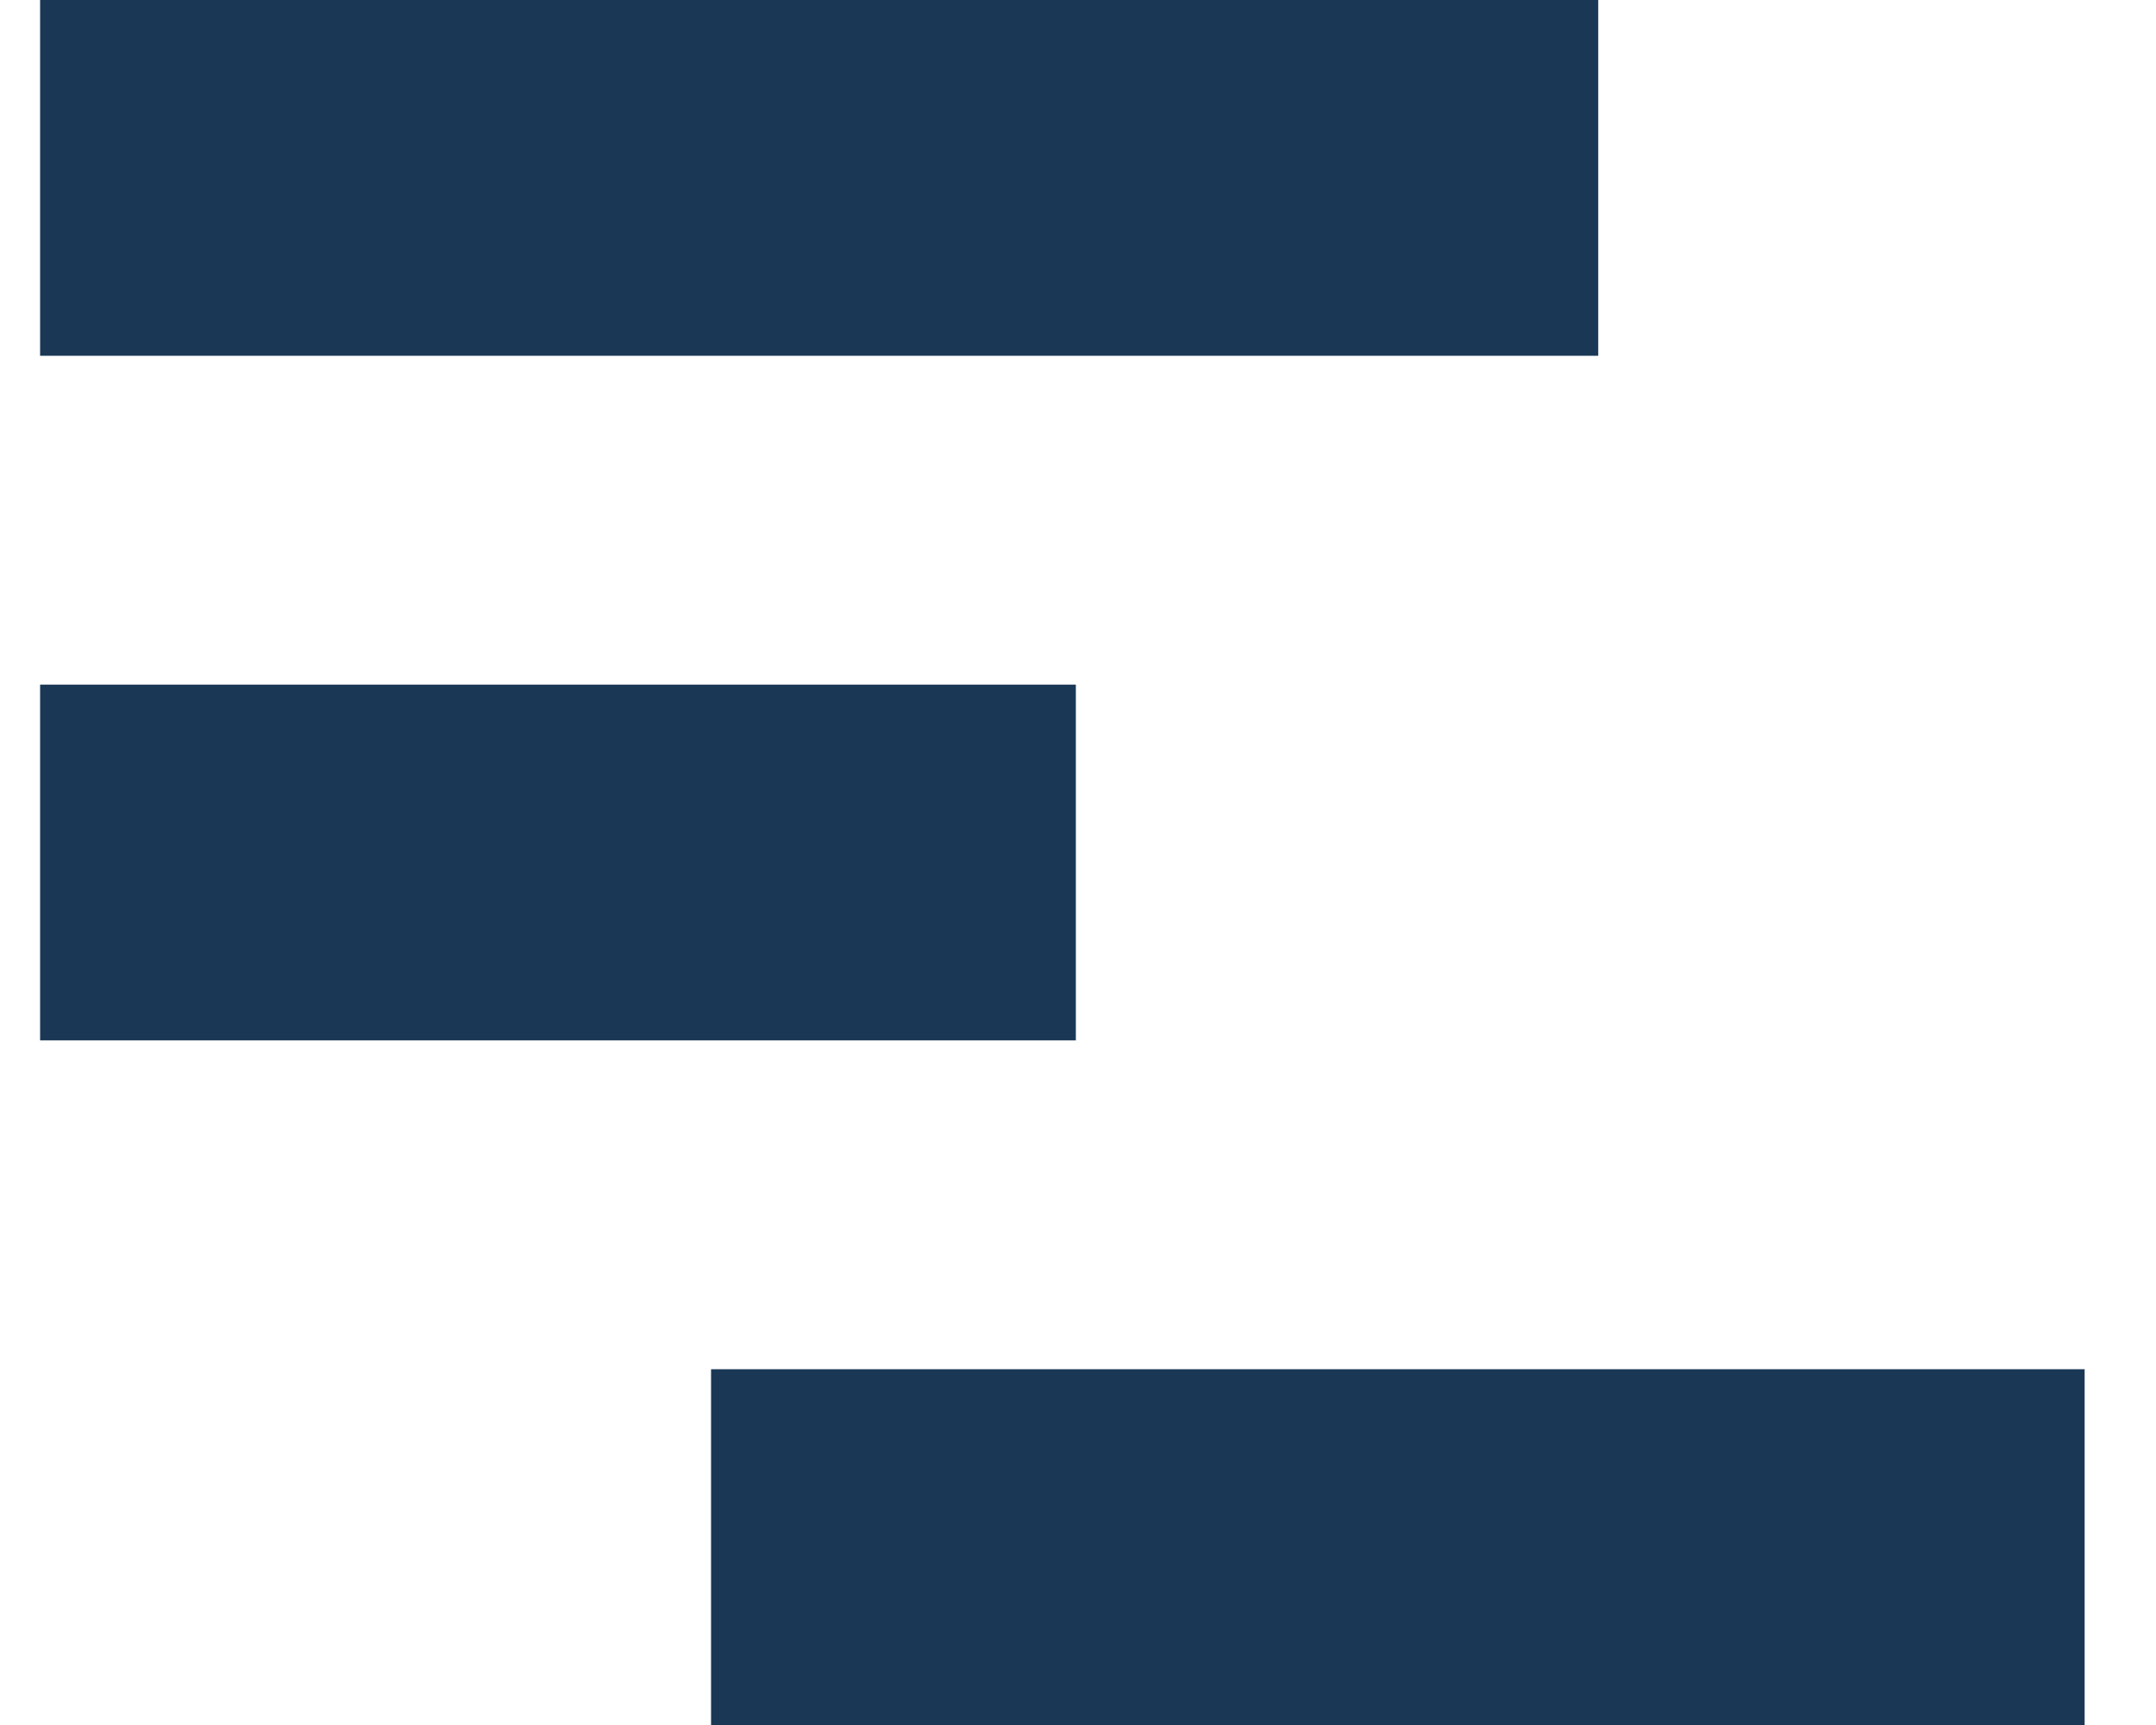
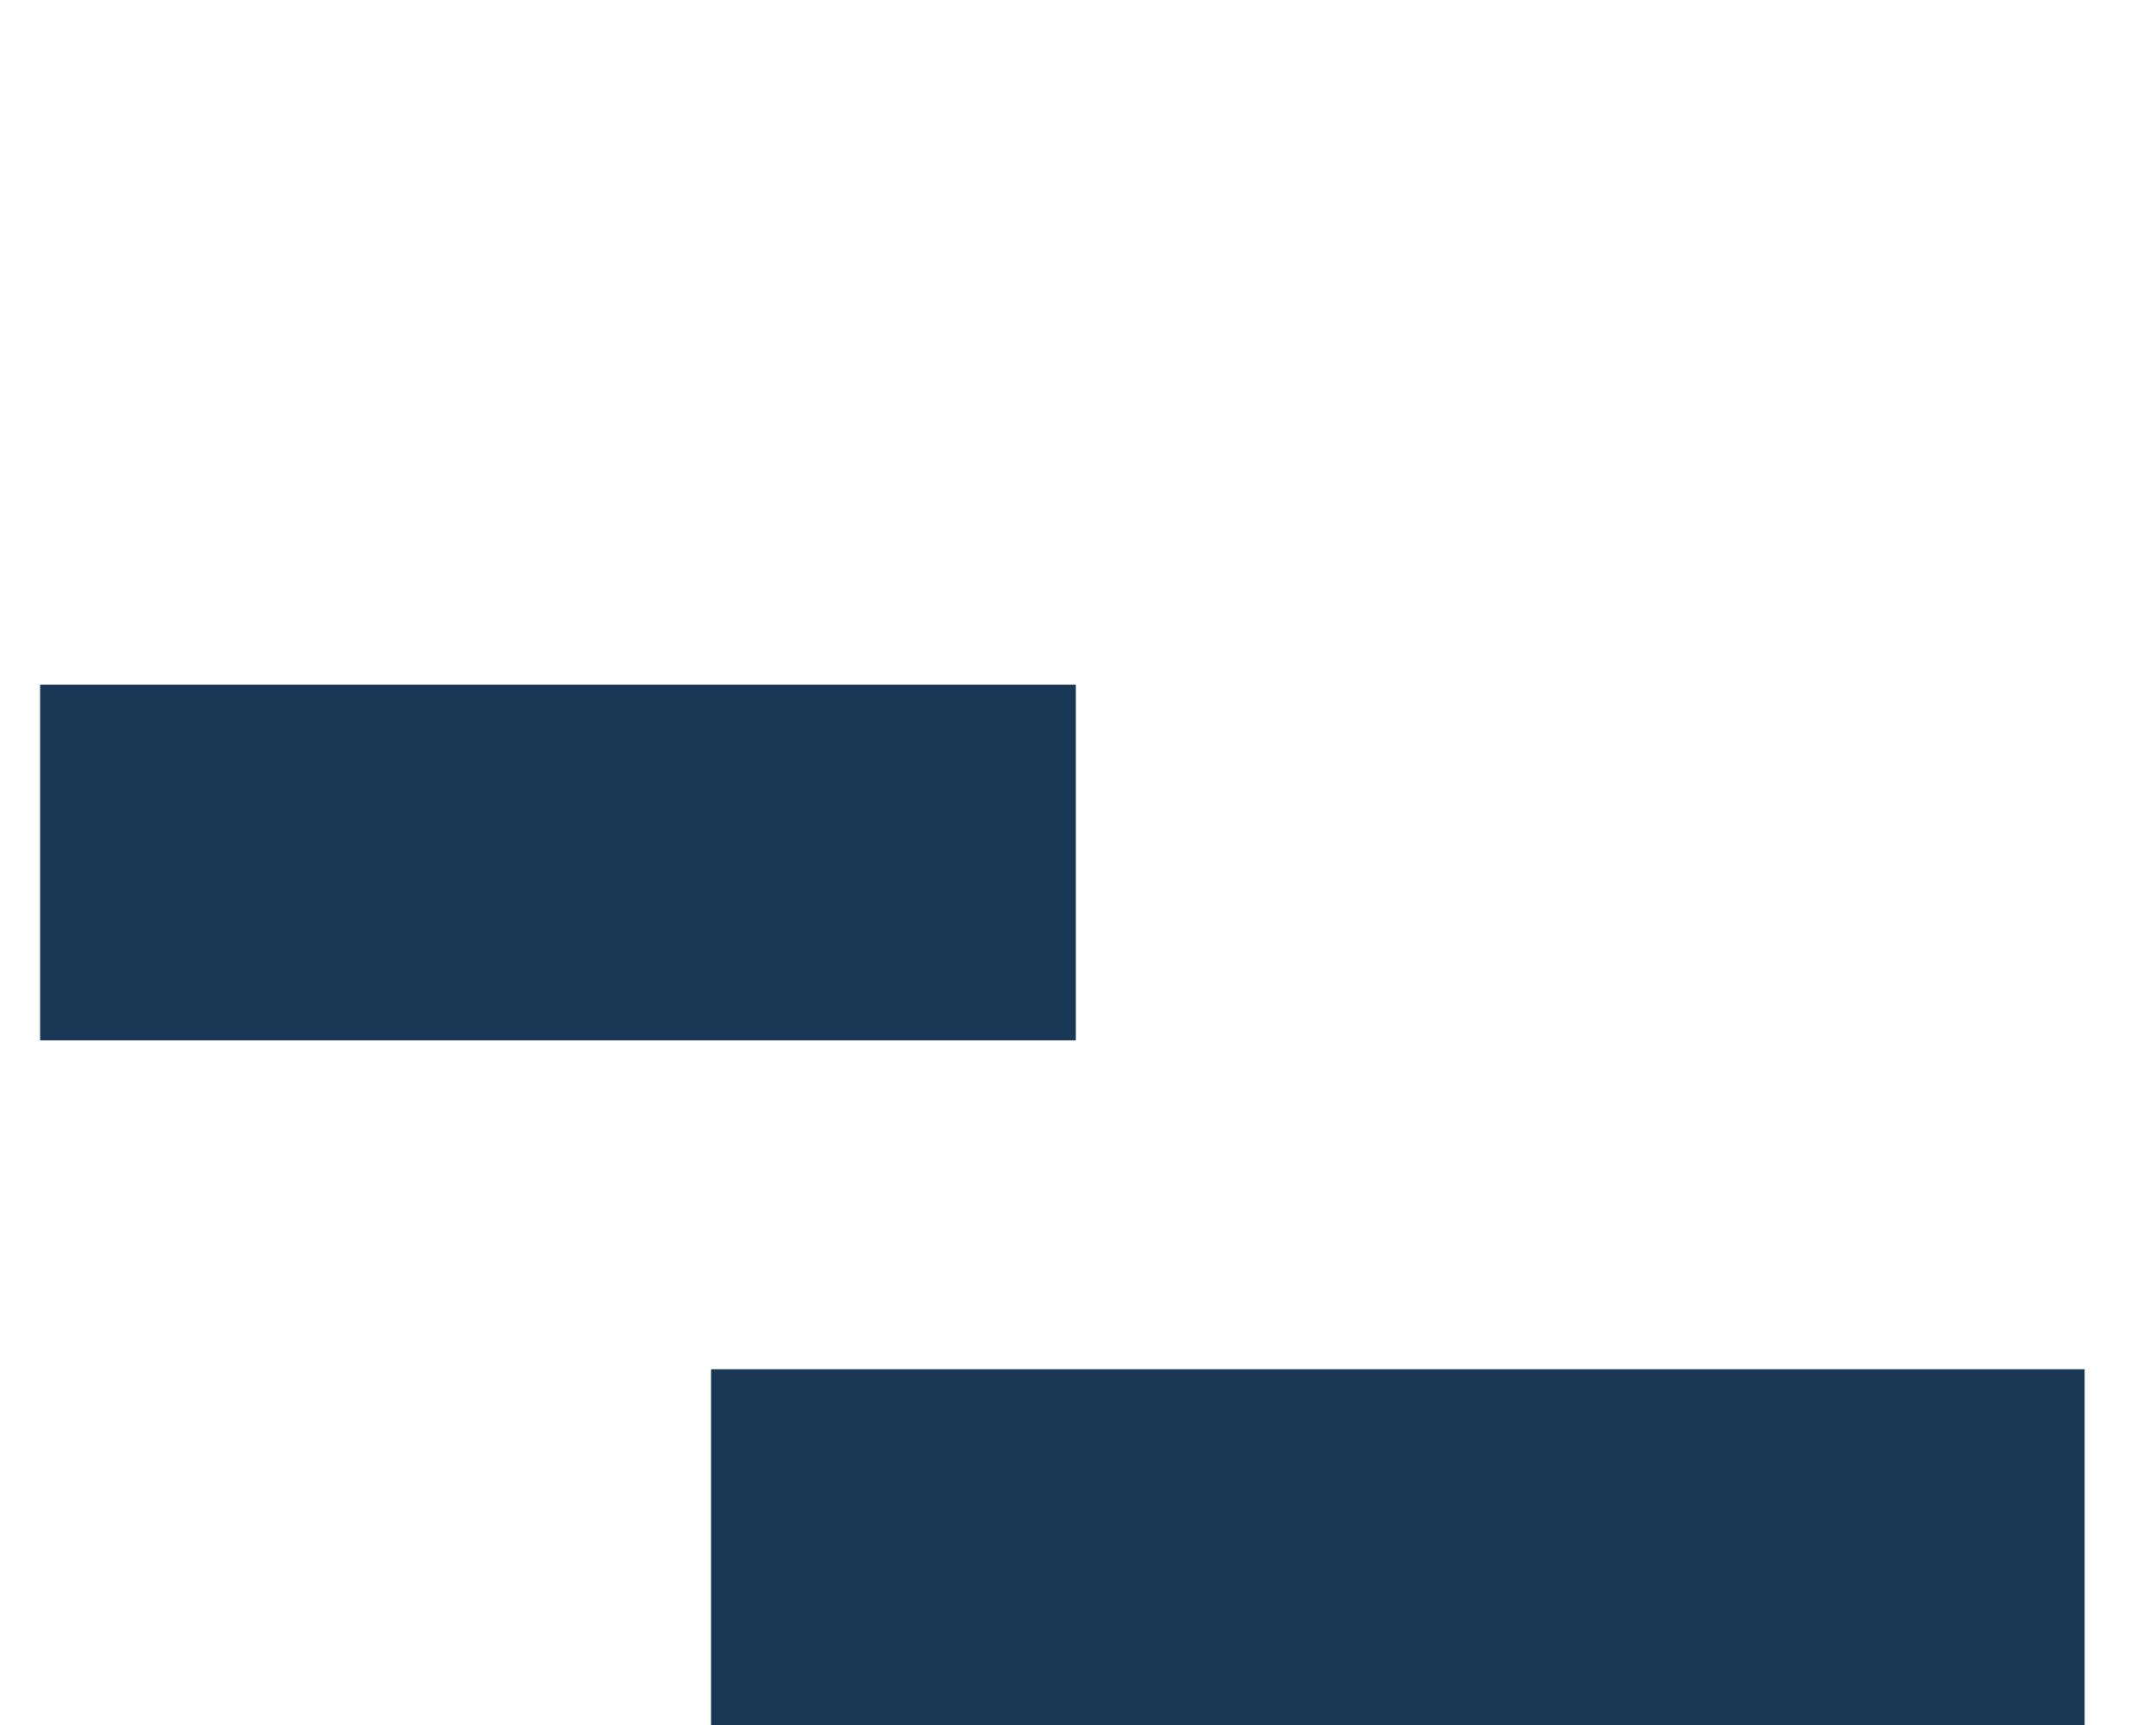
<svg xmlns="http://www.w3.org/2000/svg" width="10" height="8" viewBox="0 0 10 8" fill="none">
  <g id="Group 51">
-     <rect id="Rectangle 5" x="0.186" width="7.227" height="1.65" fill="#1A3855" />
    <rect id="Rectangle 5_2" x="0.186" y="3.175" width="4.804" height="1.65" fill="#1A3855" />
    <rect id="Rectangle 5_3" x="3.298" y="6.35" width="6.371" height="1.65" fill="#1A3855" />
  </g>
</svg>